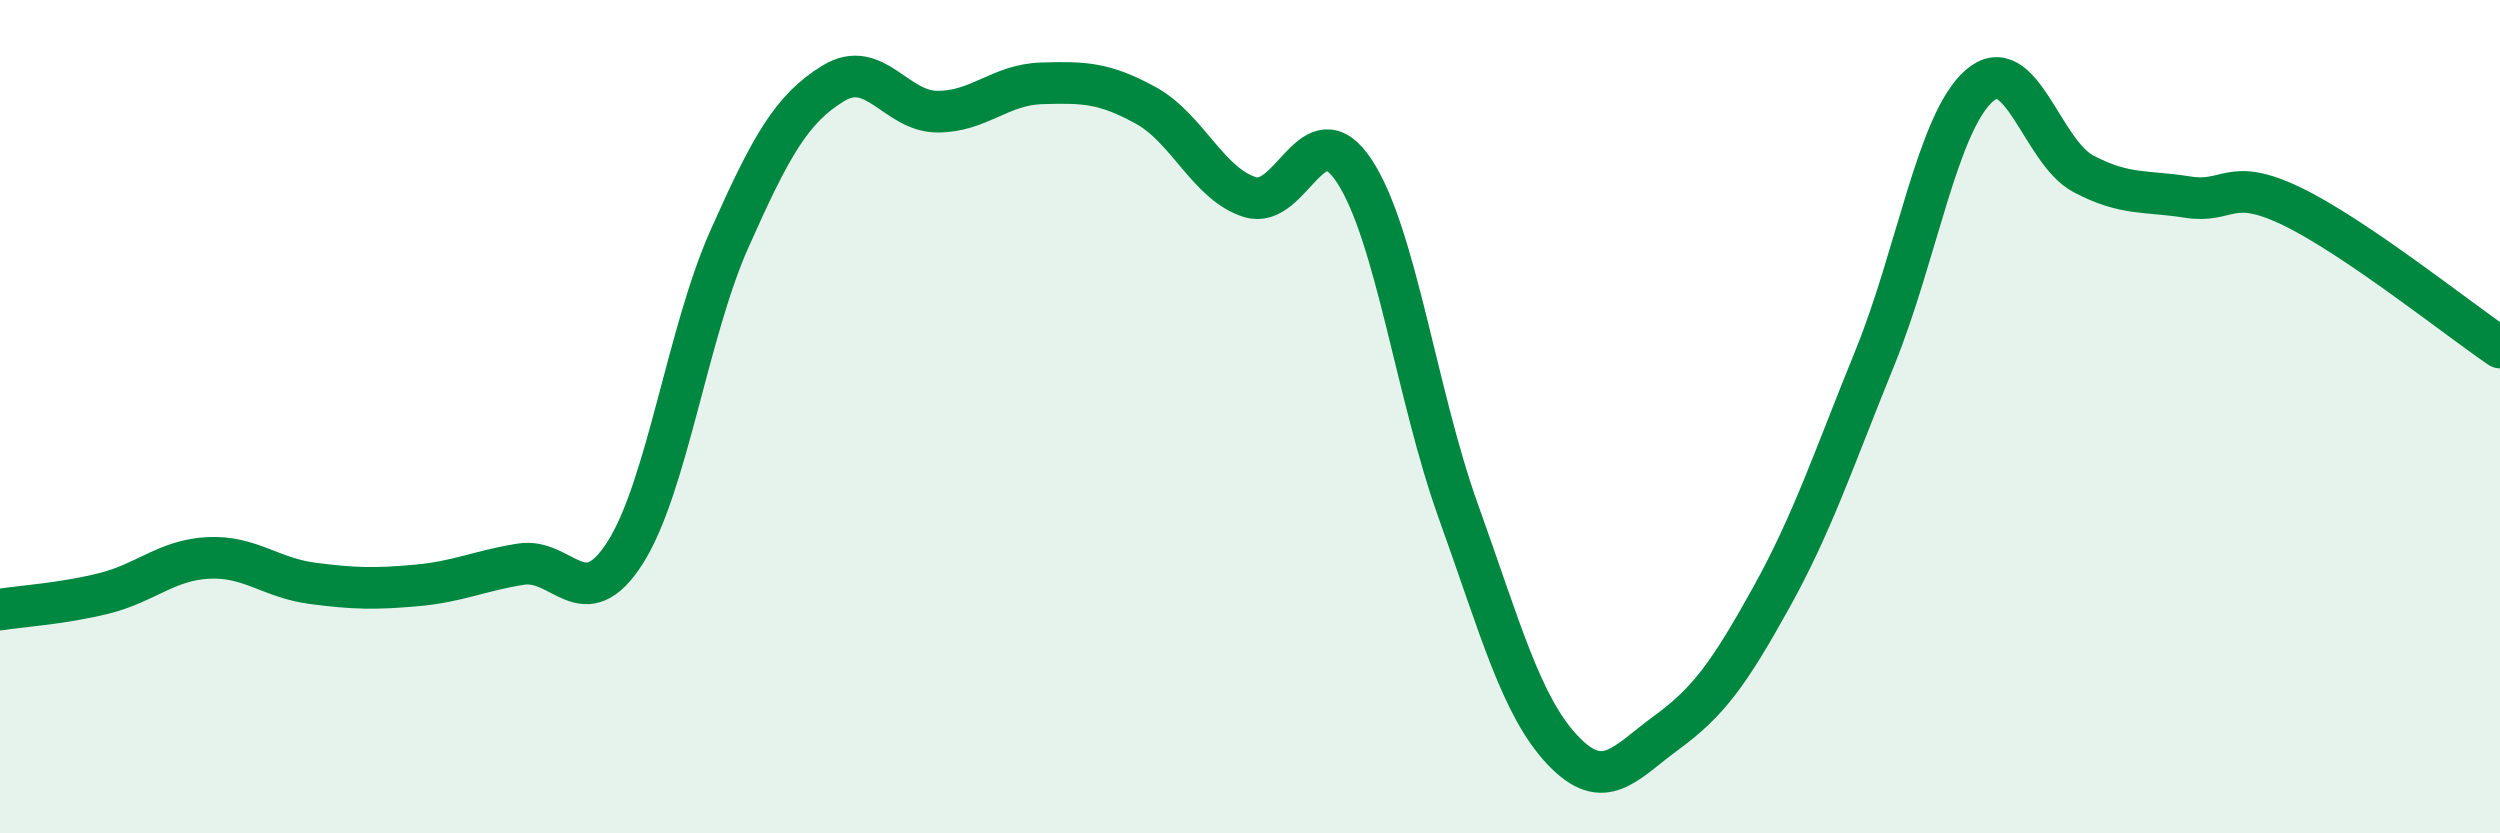
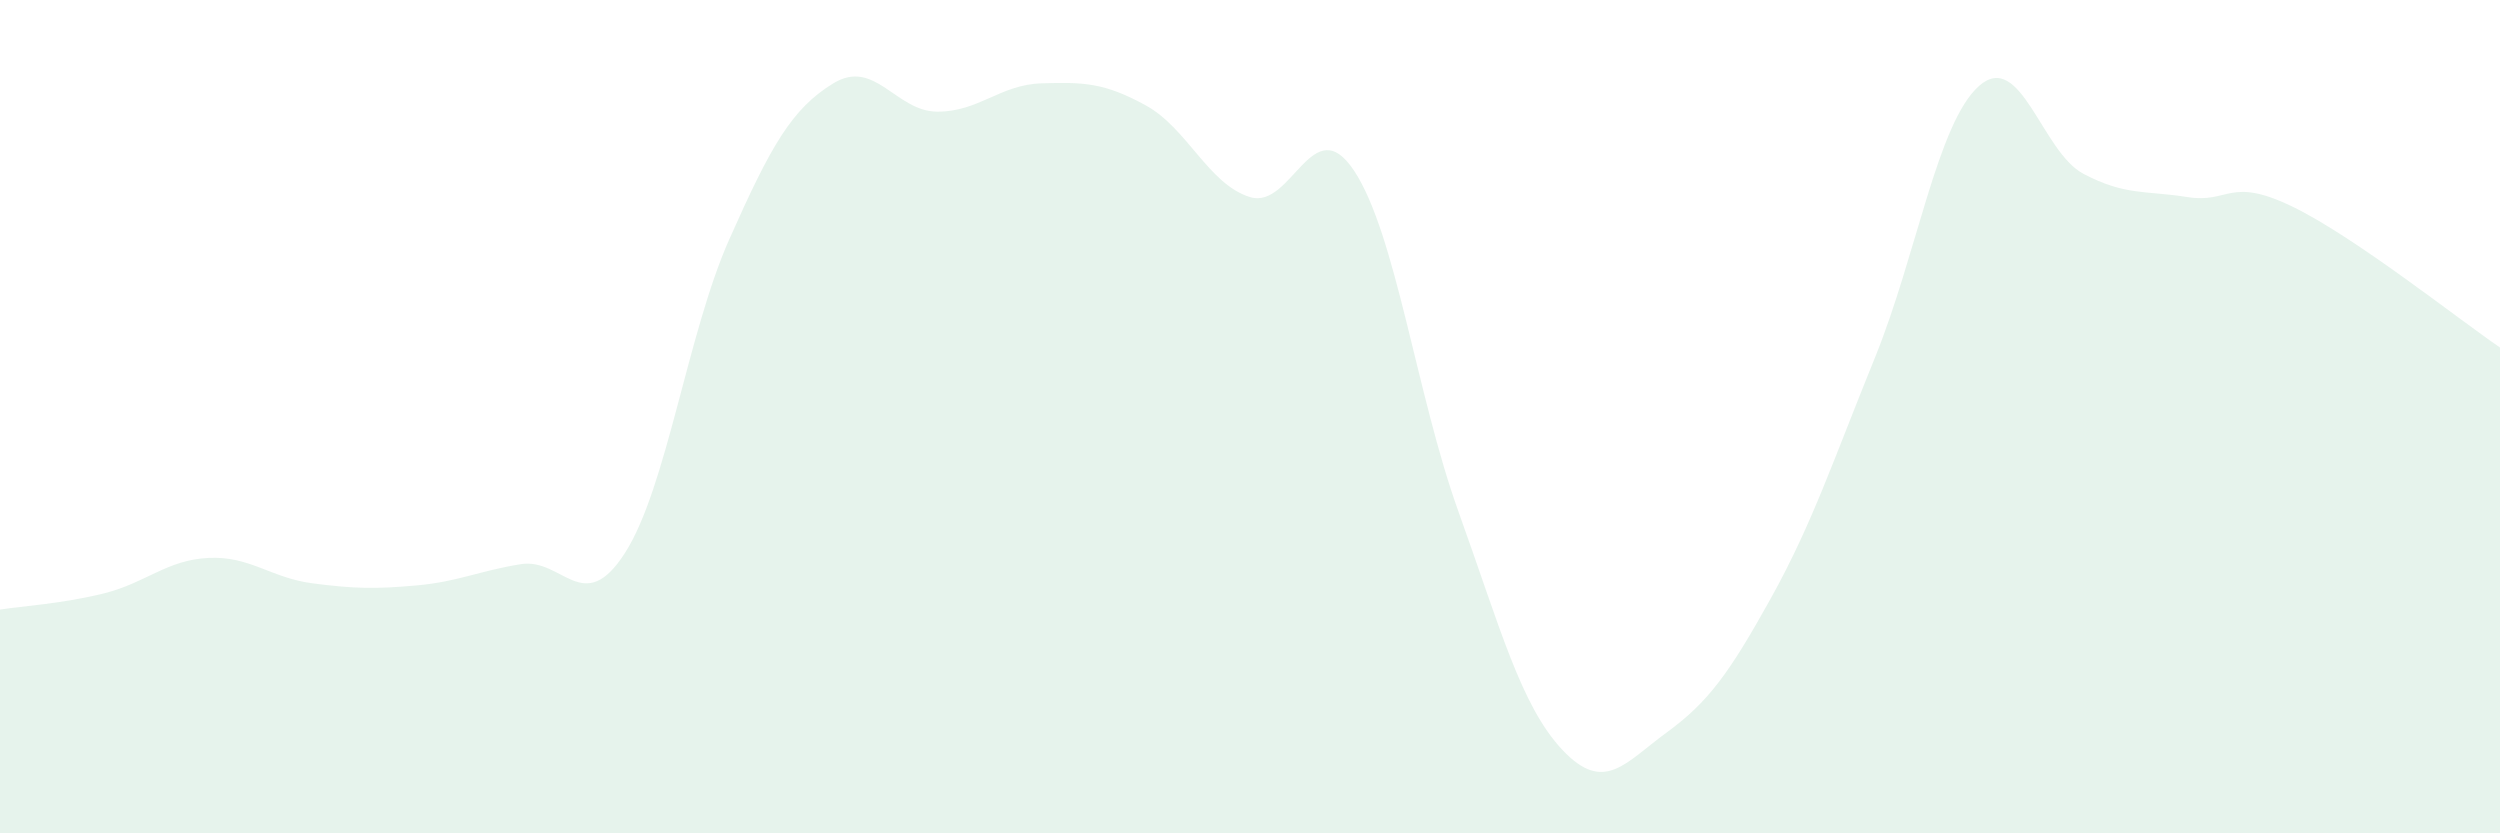
<svg xmlns="http://www.w3.org/2000/svg" width="60" height="20" viewBox="0 0 60 20">
  <path d="M 0,14.63 C 0.5,14.55 1.5,14.49 2.5,14.24 C 3.5,13.99 4,13.44 5,13.39 C 6,13.34 6.5,13.87 7.5,14 C 8.5,14.13 9,14.14 10,14.05 C 11,13.96 11.5,13.7 12.5,13.54 C 13.5,13.38 14,14.83 15,13.27 C 16,11.71 16.5,8 17.5,5.75 C 18.5,3.5 19,2.61 20,2 C 21,1.39 21.5,2.68 22.5,2.68 C 23.5,2.68 24,2.03 25,2 C 26,1.97 26.5,1.98 27.5,2.53 C 28.5,3.08 29,4.42 30,4.73 C 31,5.04 31.5,2.59 32.5,4.1 C 33.5,5.61 34,9.49 35,12.27 C 36,15.05 36.5,16.94 37.5,18 C 38.5,19.06 39,18.31 40,17.58 C 41,16.85 41.5,16.16 42.5,14.36 C 43.5,12.56 44,11.04 45,8.58 C 46,6.12 46.5,2.94 47.5,2.06 C 48.5,1.18 49,3.64 50,4.17 C 51,4.7 51.5,4.57 52.5,4.73 C 53.5,4.89 53.5,4.23 55,4.95 C 56.5,5.67 59,7.66 60,8.34L60 20L0 20Z" fill="#008740" opacity="0.1" stroke-linecap="round" stroke-linejoin="round" />
-   <path d="M 0,14.63 C 0.5,14.55 1.5,14.49 2.5,14.24 C 3.5,13.99 4,13.44 5,13.39 C 6,13.34 6.5,13.87 7.5,14 C 8.5,14.13 9,14.14 10,14.05 C 11,13.96 11.5,13.7 12.5,13.54 C 13.5,13.38 14,14.83 15,13.27 C 16,11.71 16.5,8 17.5,5.75 C 18.5,3.5 19,2.61 20,2 C 21,1.39 21.5,2.68 22.5,2.68 C 23.5,2.68 24,2.03 25,2 C 26,1.97 26.5,1.98 27.5,2.53 C 28.5,3.08 29,4.42 30,4.73 C 31,5.04 31.5,2.59 32.5,4.1 C 33.5,5.61 34,9.49 35,12.27 C 36,15.05 36.5,16.94 37.5,18 C 38.5,19.06 39,18.31 40,17.58 C 41,16.85 41.5,16.16 42.5,14.36 C 43.5,12.56 44,11.04 45,8.58 C 46,6.12 46.5,2.94 47.5,2.06 C 48.5,1.18 49,3.64 50,4.17 C 51,4.7 51.5,4.57 52.5,4.73 C 53.5,4.89 53.5,4.23 55,4.95 C 56.5,5.67 59,7.66 60,8.34" stroke="#008740" stroke-width="1" fill="none" stroke-linecap="round" stroke-linejoin="round" />
</svg>